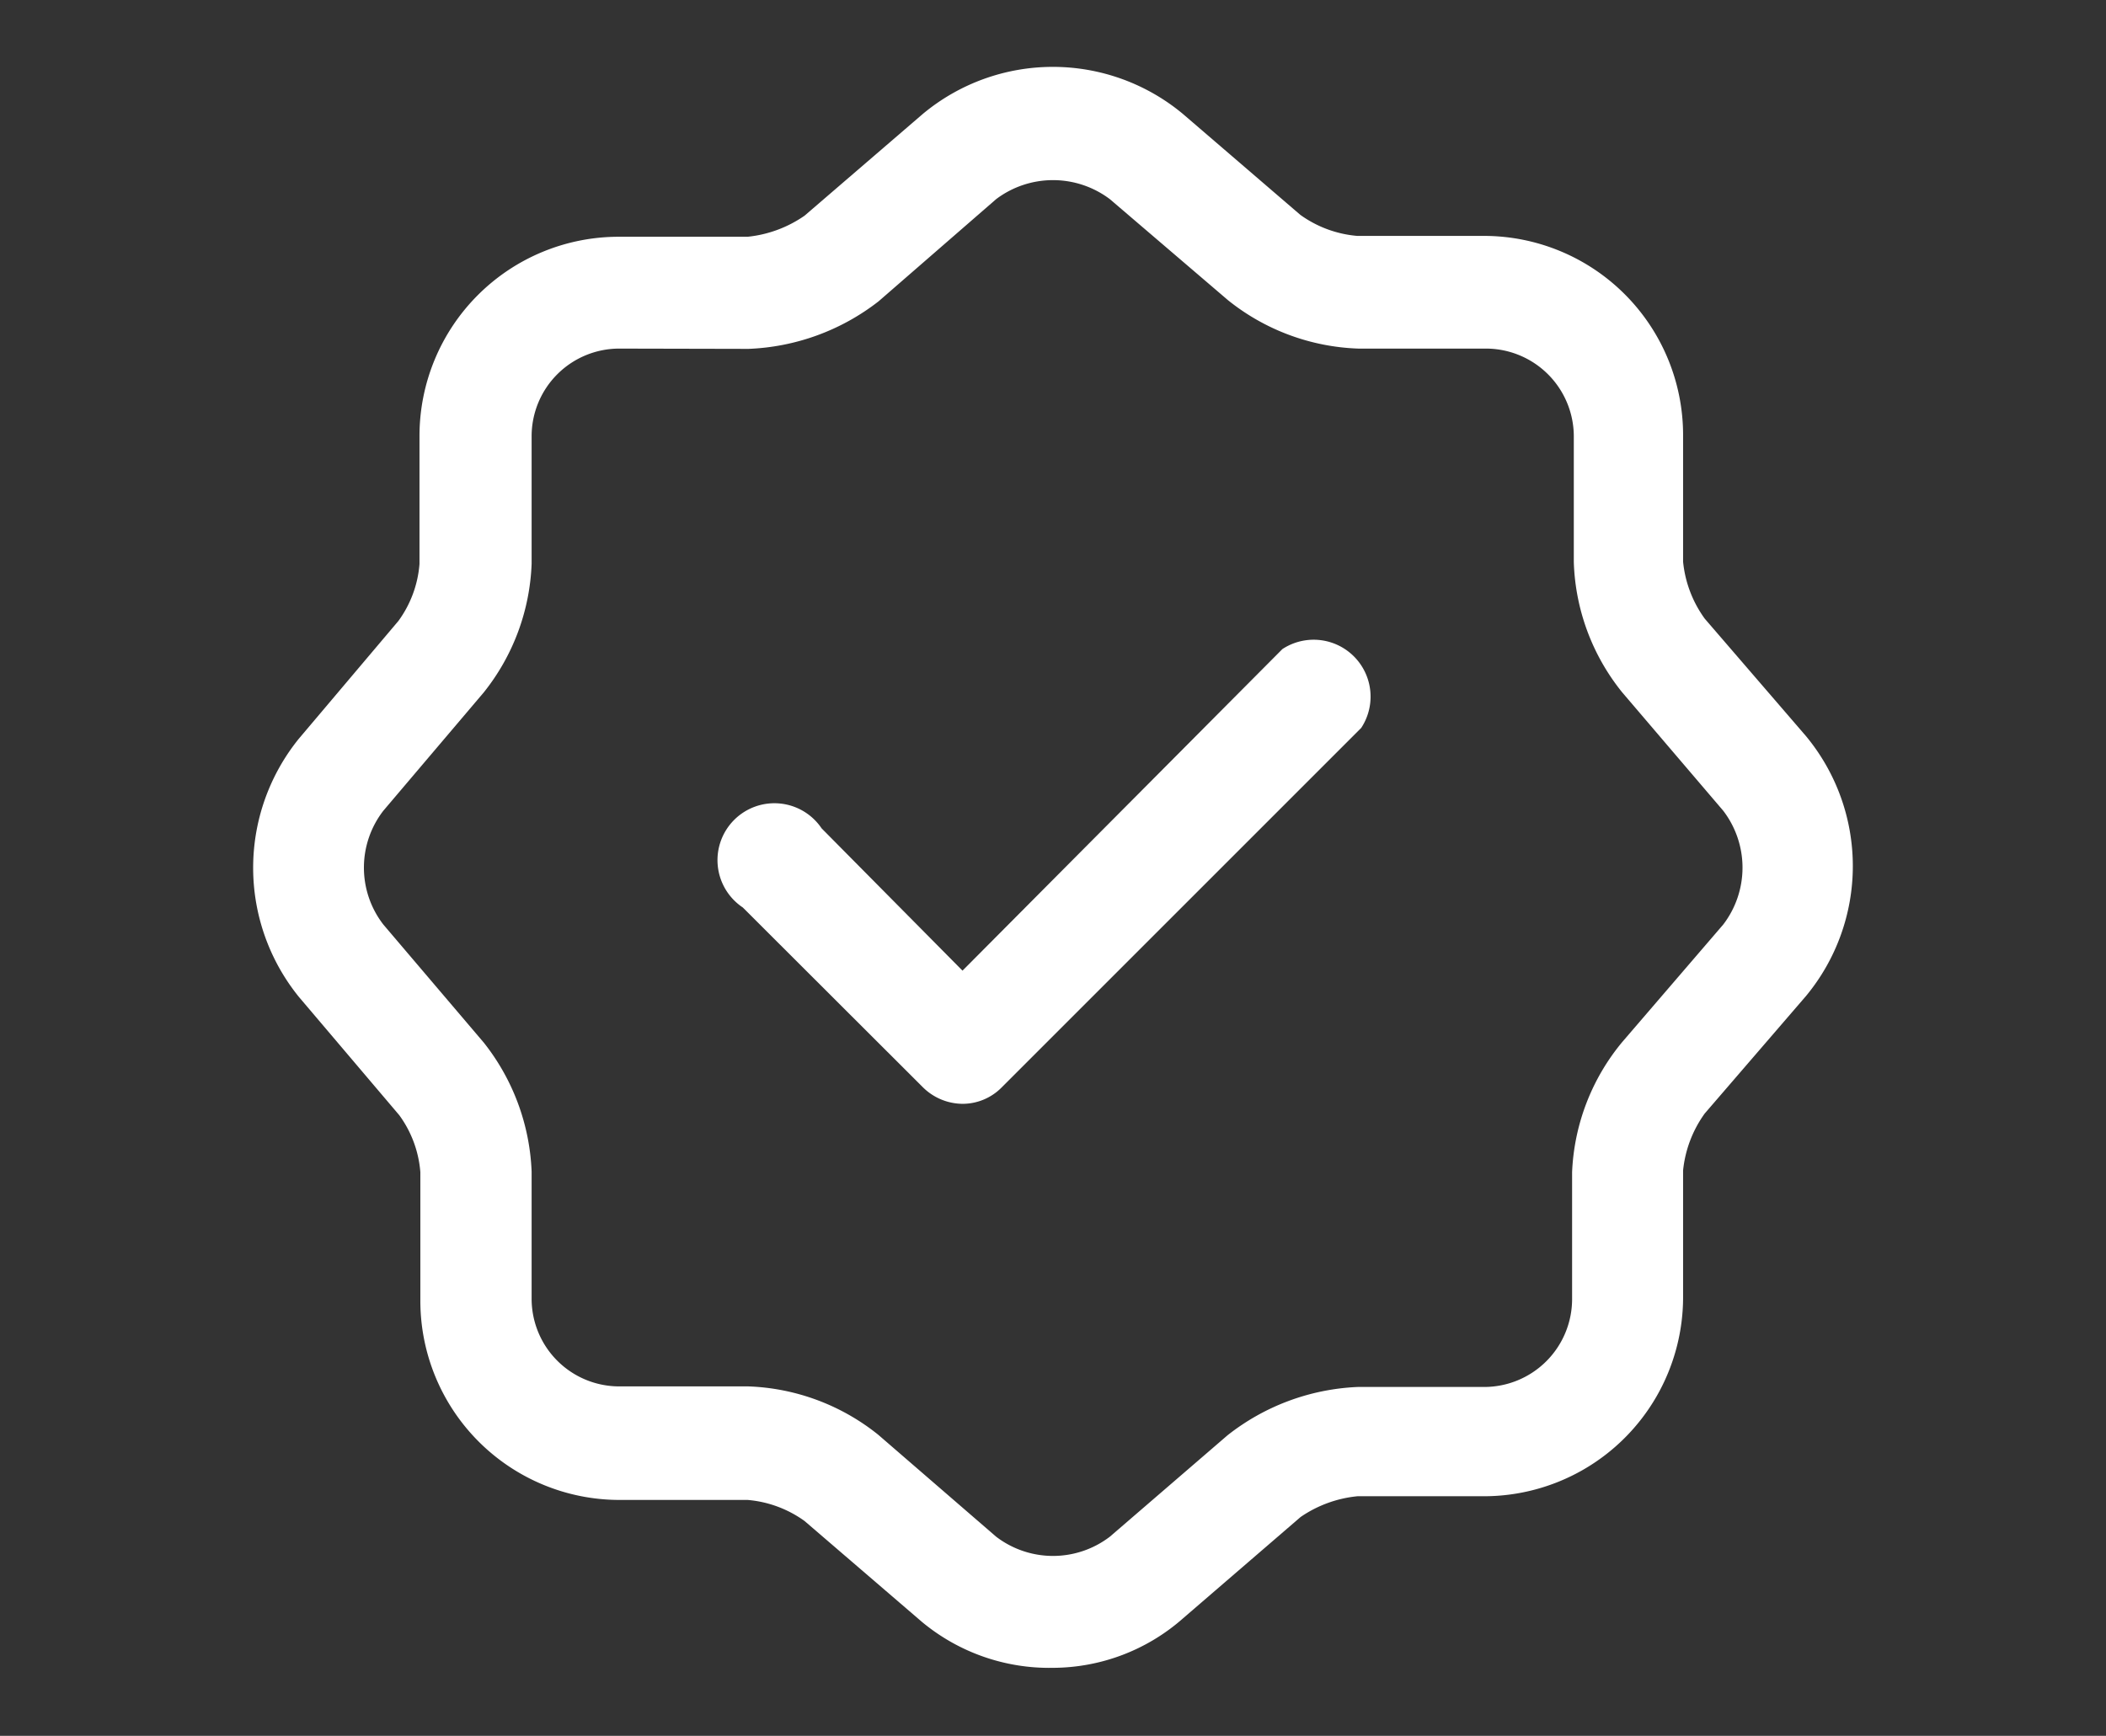
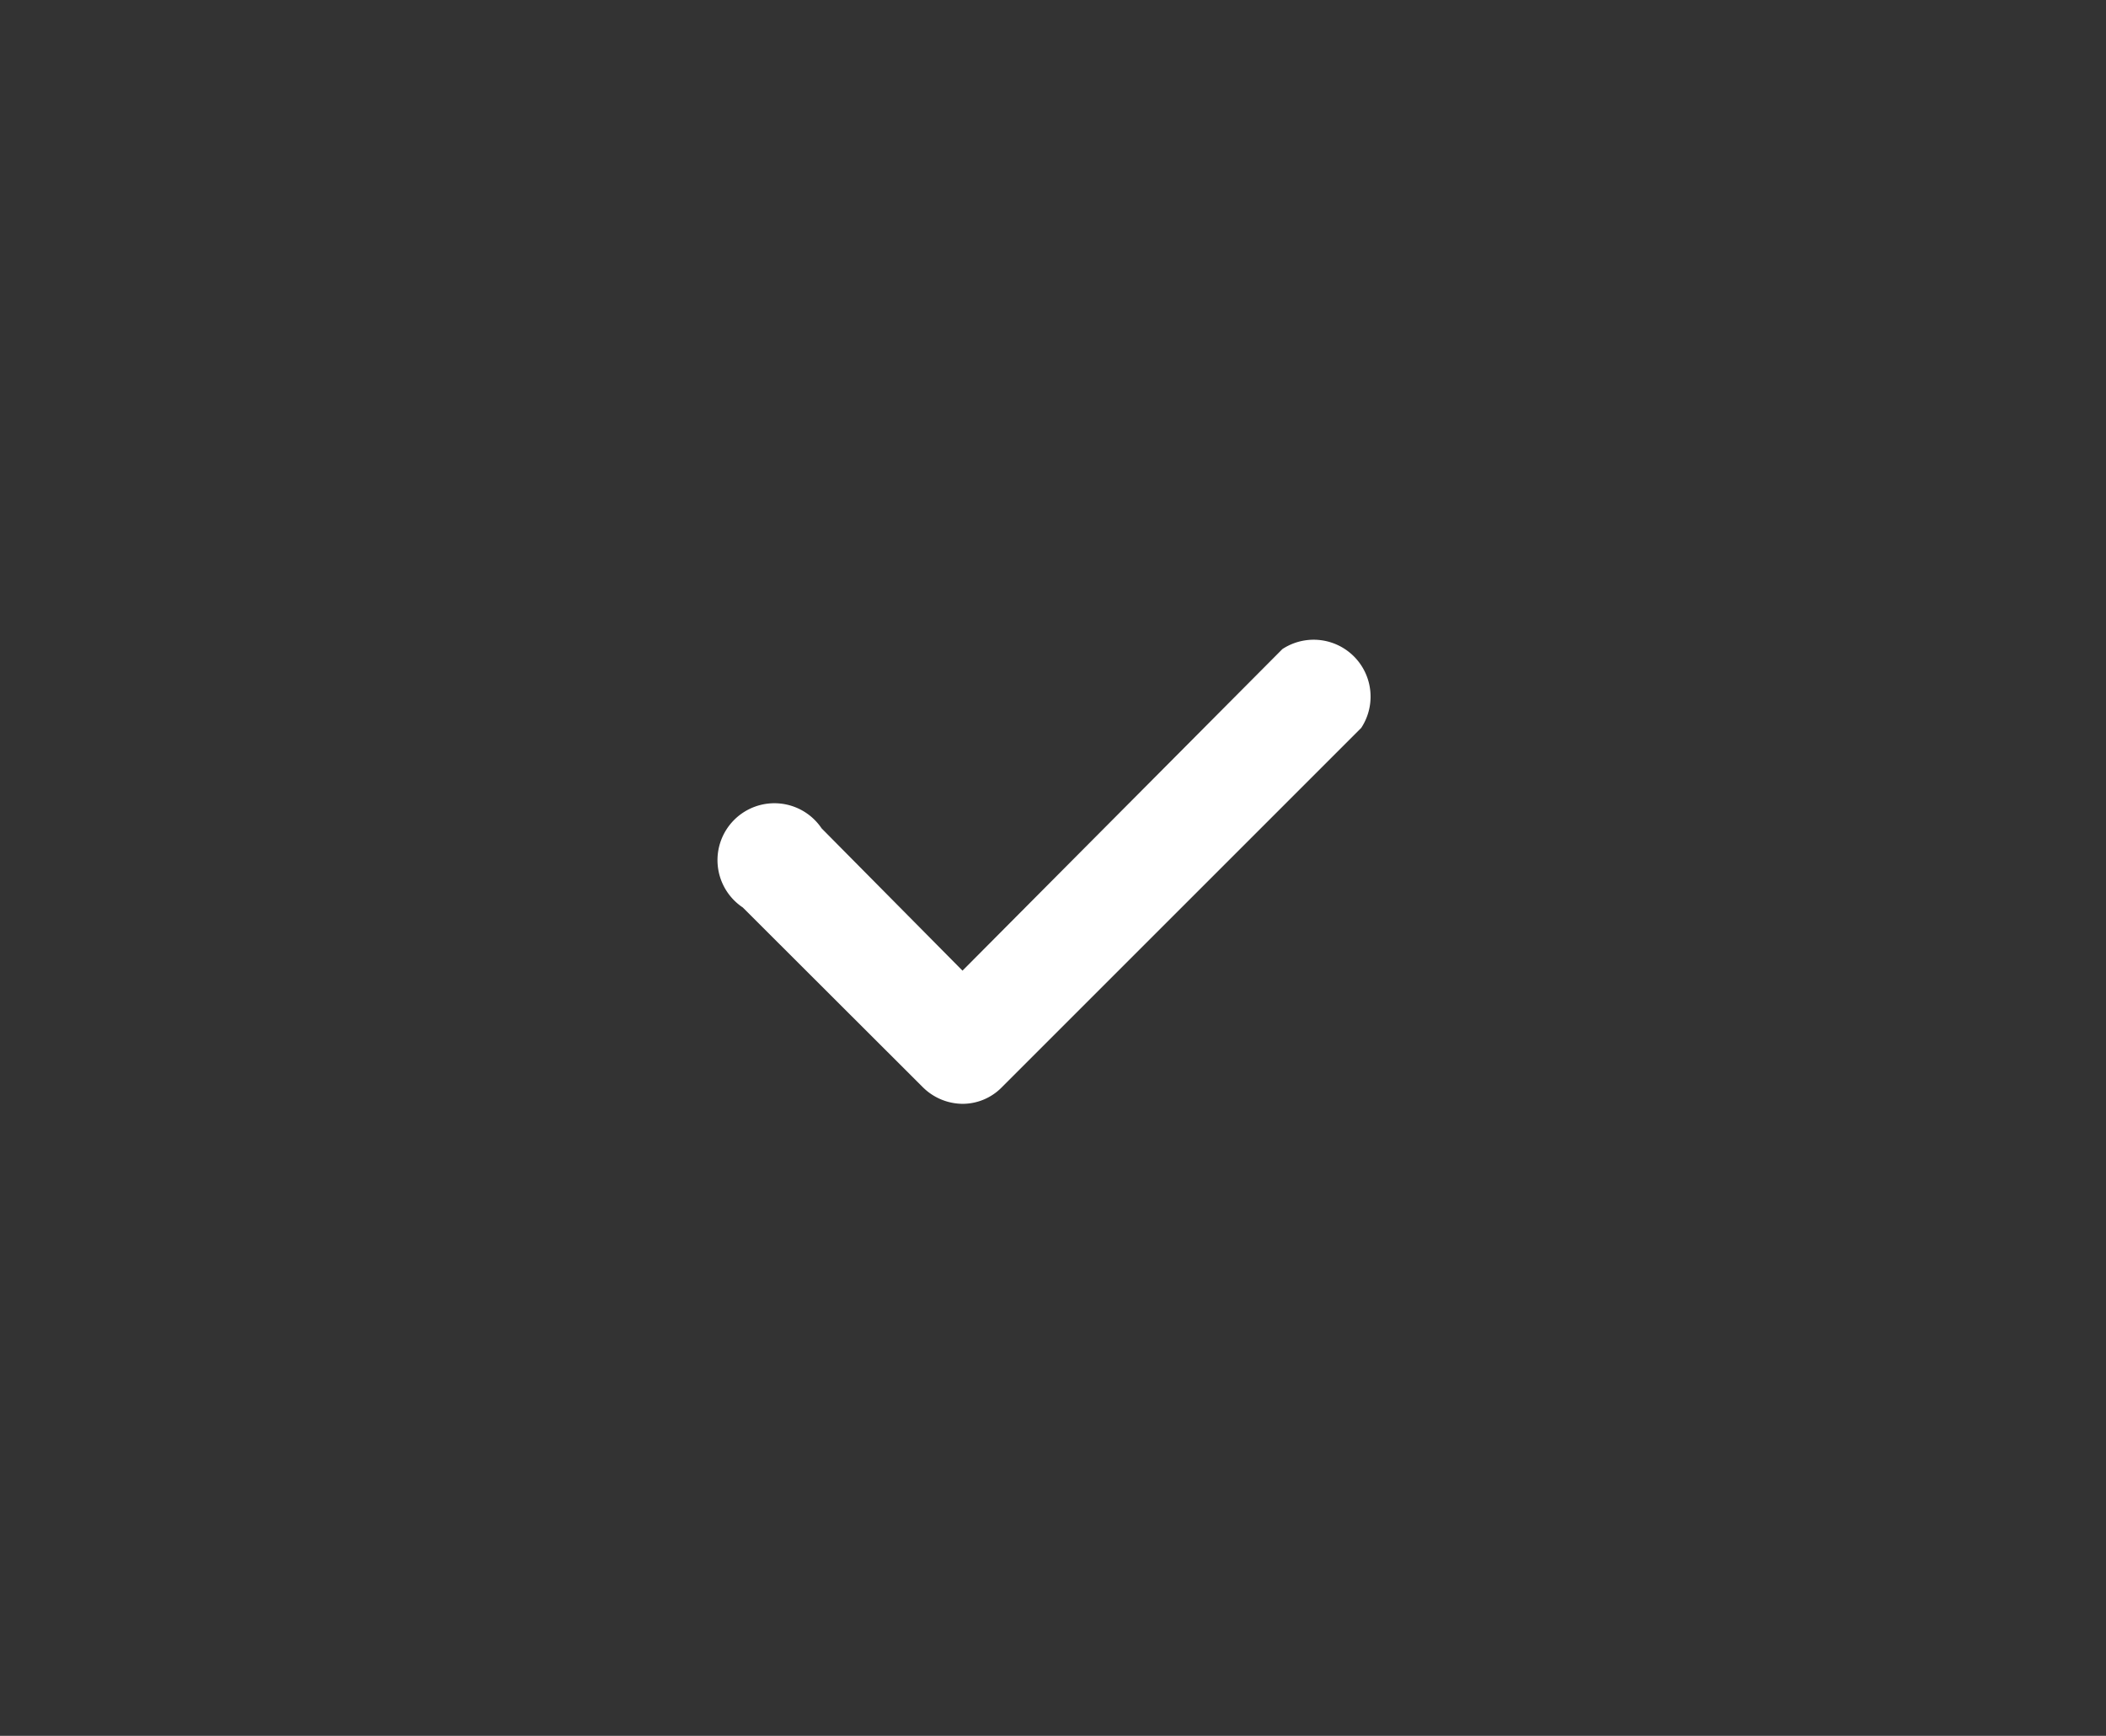
<svg xmlns="http://www.w3.org/2000/svg" id="Capa_1" data-name="Capa 1" viewBox="0 0 74 61">
  <rect x="0" y="0" width="74" height="61" fill="#333333" stroke="none" />
  <defs>
    <style>.cls-1{fill:#fff;}</style>
  </defs>
  <path class="cls-1" d="M33.82,38.79a2,2,0,0,1-1.39-.58L26.1,31.89a2,2,0,1,1,2.77-2.78l4.95,5L45.06,22.81a2,2,0,0,1,2.77,2.77L35.2,38.21A1.93,1.93,0,0,1,33.82,38.79Z" />
-   <path class="cls-1" d="M37,58.61A7,7,0,0,1,32.4,57l-4.13-3.55a4,4,0,0,0-2-.74h-4.5a7,7,0,0,1-7-7V41.19a3.91,3.91,0,0,0-.74-2l-3.53-4.16a7.21,7.21,0,0,1,0-9.07L14,21.82a3.91,3.91,0,0,0,.74-2v-4.5a7,7,0,0,1,7-7h4.53a4.27,4.27,0,0,0,2-.74L32.43,4a7.14,7.14,0,0,1,9.13,0l4.13,3.55a4,4,0,0,0,2,.74h4.45a7,7,0,0,1,7,7v4.45a4.09,4.09,0,0,0,.76,2l3.56,4.13a7.16,7.16,0,0,1,0,9.13l-3.56,4.13a4.13,4.13,0,0,0-.76,2v4.45a7,7,0,0,1-7,7H47.7a4.26,4.26,0,0,0-2,.73l-4.13,3.56A6.94,6.94,0,0,1,37,58.61ZM21.76,12.25a3.08,3.08,0,0,0-3.08,3.08v4.48A7.69,7.69,0,0,1,17,24.33l-3.53,4.16a3.27,3.27,0,0,0,0,4L17,36.64a7.79,7.79,0,0,1,1.68,4.53v4.47a3.08,3.08,0,0,0,3.08,3.08h4.53a7.72,7.72,0,0,1,4.57,1.7L35,54a3.29,3.29,0,0,0,4,0l4.13-3.56a7.93,7.93,0,0,1,4.58-1.7h4.44a3.09,3.09,0,0,0,3.09-3.08V41.19A7.66,7.66,0,0,1,57,36.62l3.55-4.13a3.29,3.29,0,0,0,0-4L57,24.33a7.66,7.66,0,0,1-1.7-4.58V15.33a3.09,3.09,0,0,0-3.09-3.08H47.73a7.73,7.73,0,0,1-4.58-1.7L39,7a3.32,3.32,0,0,0-4,0l-4.13,3.59a7.94,7.94,0,0,1-4.57,1.67Z" />
</svg>